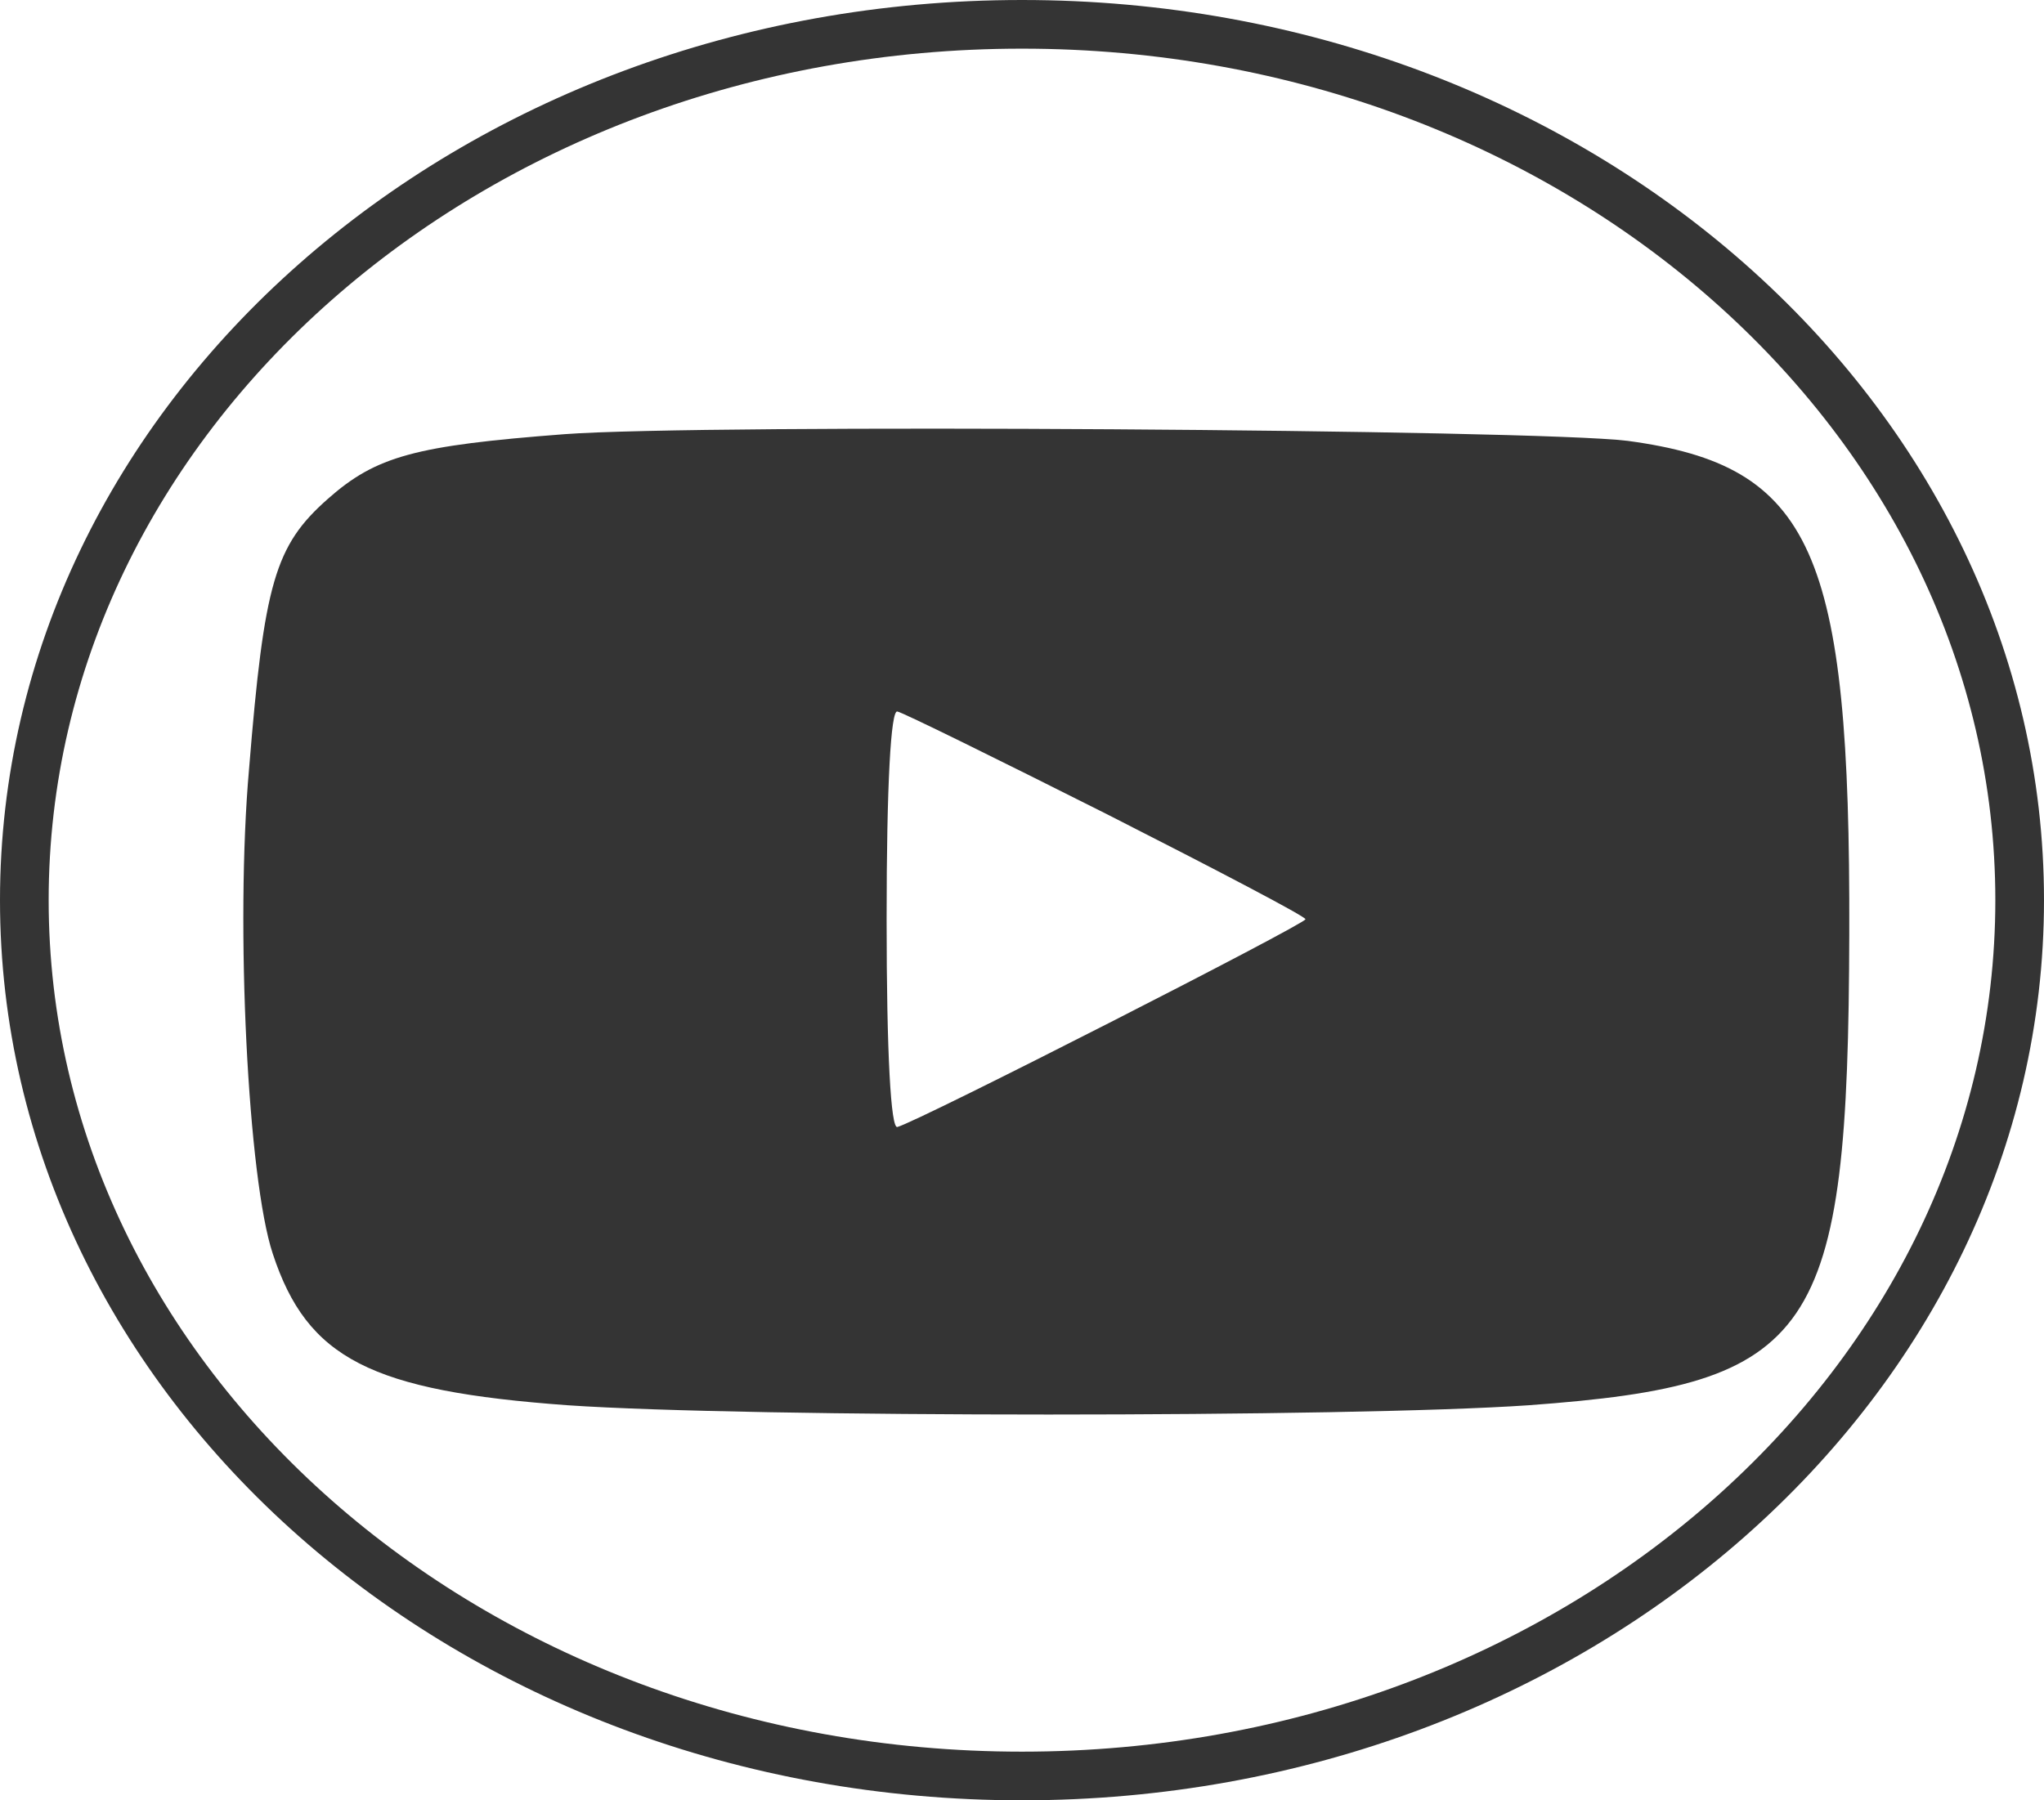
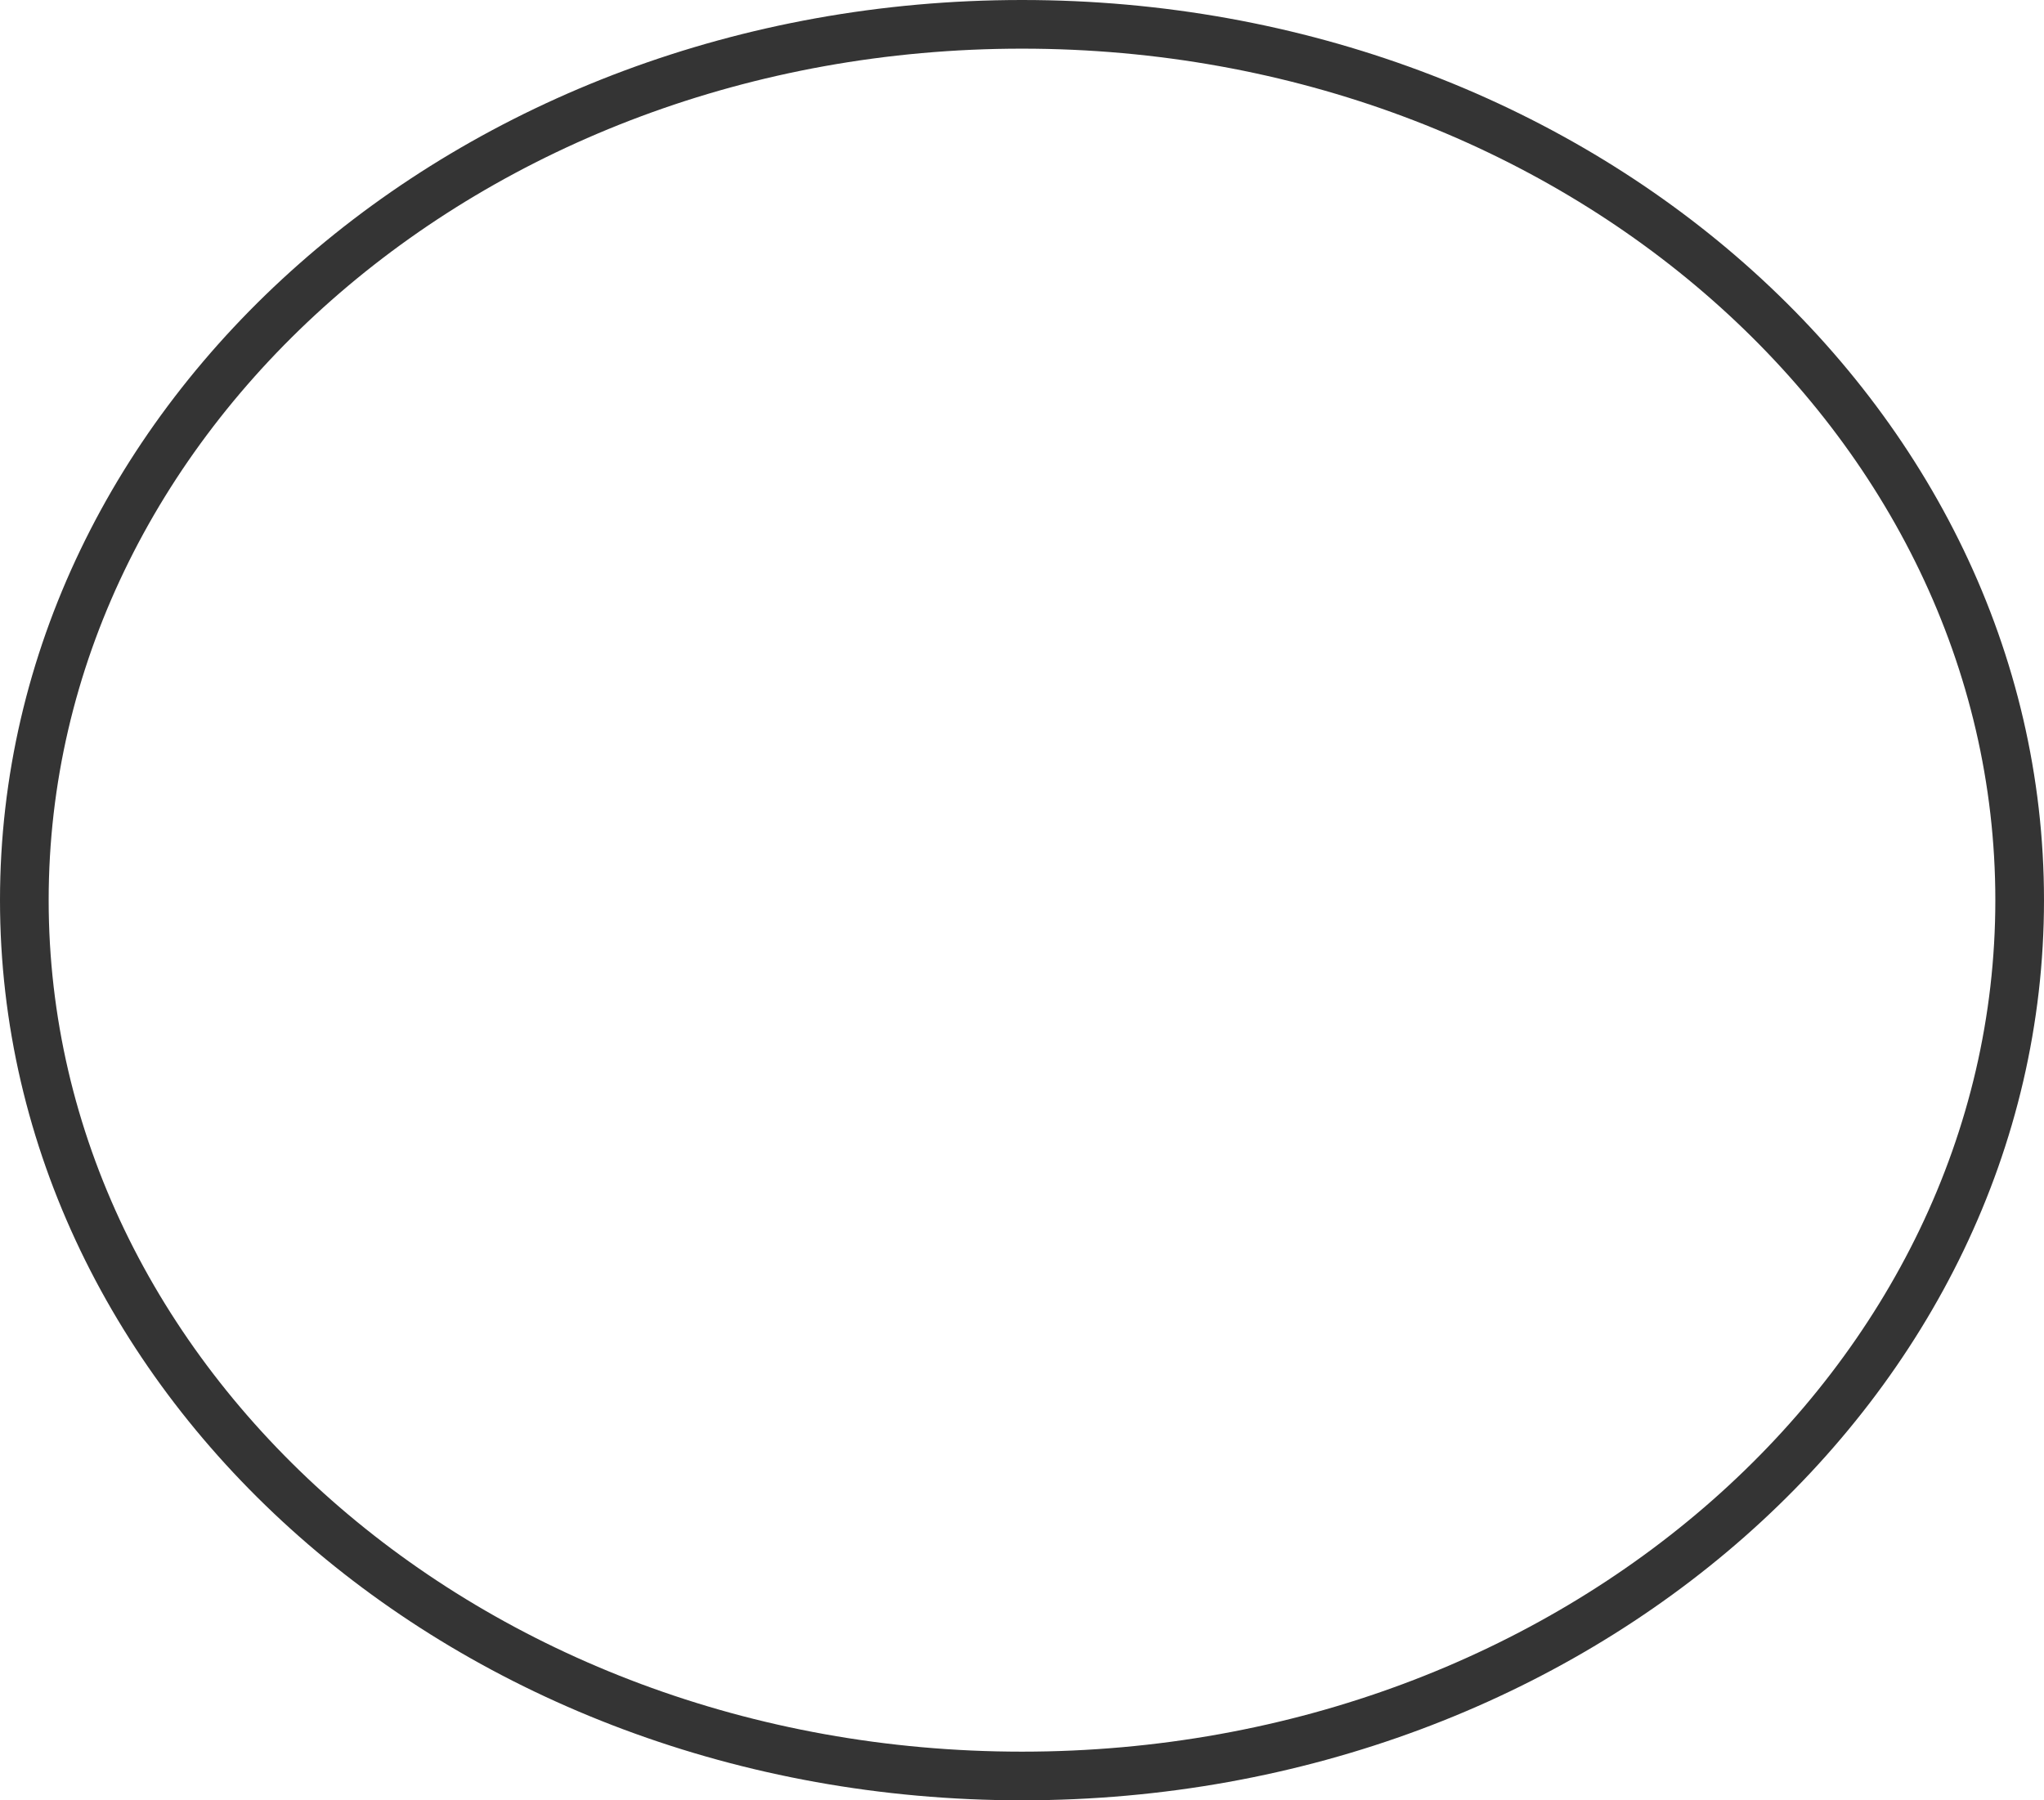
<svg xmlns="http://www.w3.org/2000/svg" width="42" height="37" viewBox="0 0 42 37" fill="none">
-   <path d="M11.602 8.923C8.526 9.158 7.729 9.374 6.734 10.255C5.649 11.215 5.428 11.979 5.118 15.798C4.831 19.029 5.096 24.239 5.605 25.767C6.313 27.921 7.619 28.587 11.668 28.881C15.363 29.135 27.733 29.135 31.406 28.881C37.314 28.45 37.977 27.49 37.999 19.186C38.022 11.313 37.247 9.57 33.441 9.06C31.538 8.825 14.456 8.708 11.602 8.923ZM22.754 16.738C24.989 17.874 26.825 18.834 26.825 18.892C26.825 18.99 18.881 23.044 18.439 23.162C18.306 23.201 18.218 21.673 18.218 18.892C18.218 16.111 18.306 14.583 18.439 14.623C18.55 14.642 20.497 15.602 22.754 16.738Z" fill="#343434" />
  <path d="M41.5 18.5C41.5 28.384 32.383 36.5 21 36.5C9.617 36.5 0.5 28.384 0.5 18.5C0.5 8.617 9.617 0.5 21 0.5C32.383 0.5 41.5 8.617 41.5 18.5Z" stroke="#343434" />
</svg>